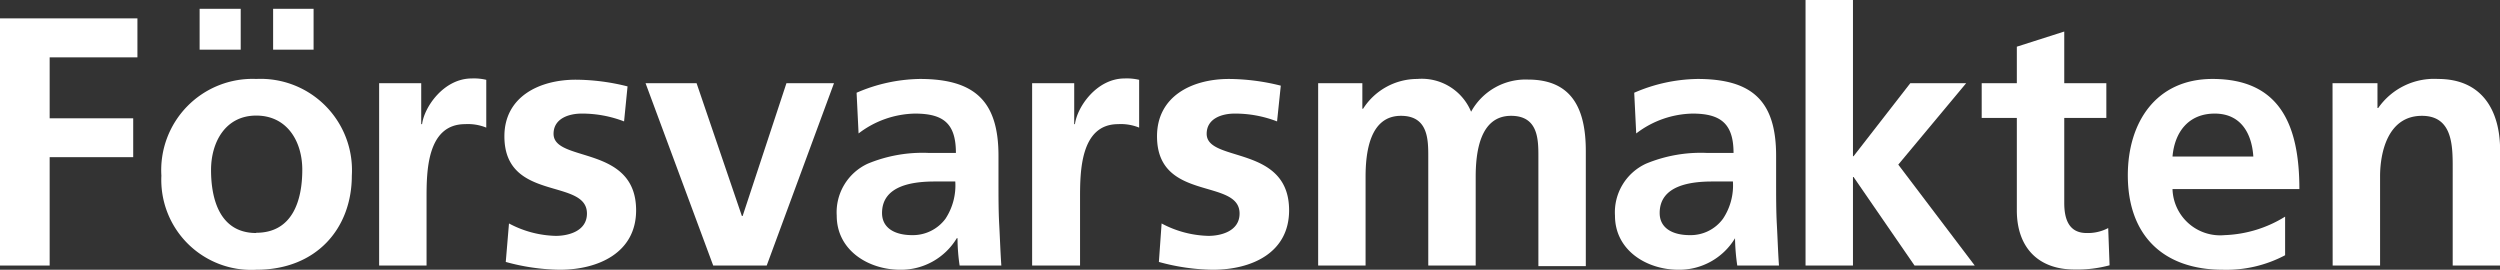
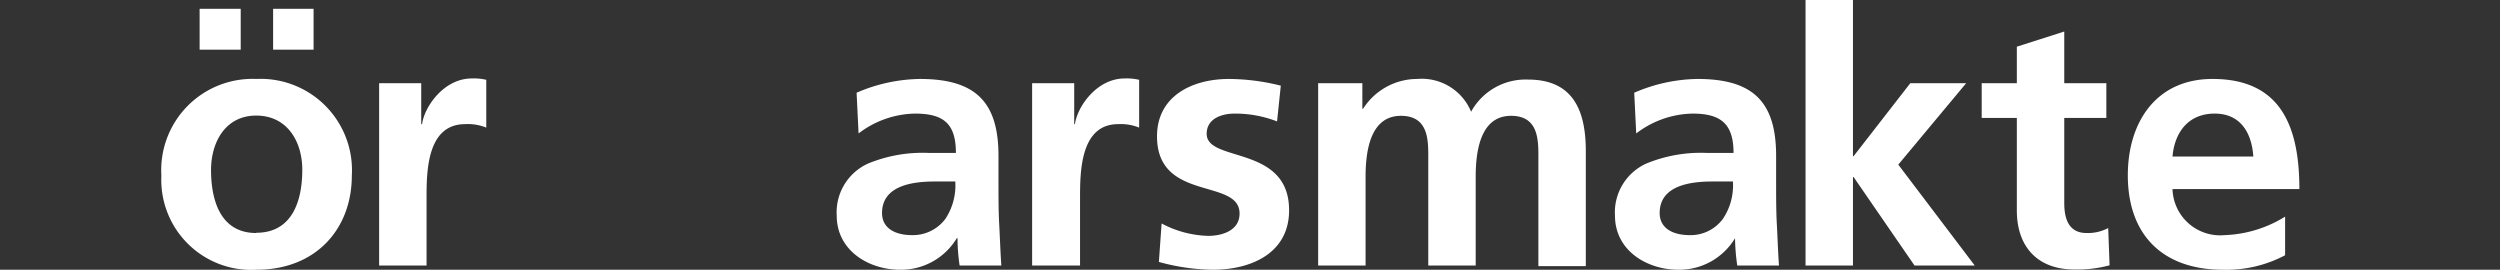
<svg xmlns="http://www.w3.org/2000/svg" viewBox="0 0 201.38 21.73">
  <rect x="0" y="0" width="201.38" height="21.73" fill="#333333" stroke="none" />
  <g id="Kalustokuvasto">
-     <path fill="#fff" d="M0,1.48H11.07V4.62H4V9.53h6.73v3.13H4v8.73H0Z" />
    <path fill="#fff" d="M20.64,6.36a7.36,7.36,0,0,1,7.7,7.79c0,4.22-2.82,7.58-7.7,7.58A7.25,7.25,0,0,1,13,14.15,7.35,7.35,0,0,1,20.64,6.36ZM16.08,4V.71h3.31V4Zm4.56,14.75c2.94,0,3.71-2.63,3.71-5.08,0-2.25-1.2-4.36-3.71-4.36S17,11.49,17,13.69C17,16.11,17.74,18.77,20.64,18.77ZM25.26.71V4H22V.71Z" />
    <path fill="#fff" d="M30.54,6.7h3.39V10H34c.17-1.37,1.74-3.68,4-3.68a4.33,4.33,0,0,1,1.17.11v3.85A3.93,3.93,0,0,0,37.47,10c-3.11,0-3.11,3.88-3.11,6v5.39H30.54Z" />
-     <path fill="#fff" d="M50.27,9.78a9.38,9.38,0,0,0-3.42-.63c-1,0-2.26.38-2.26,1.63,0,2.34,6.65.86,6.65,6.16,0,3.42-3.05,4.79-6.16,4.79a17.18,17.18,0,0,1-4.34-.63L41,18a8.38,8.38,0,0,0,3.77,1c1,0,2.51-.37,2.51-1.8,0-2.88-6.65-.91-6.65-6.22,0-3.16,2.77-4.56,5.76-4.56a17.32,17.32,0,0,1,4.16.54Z" />
-     <path fill="#fff" d="M52,6.7h4.11l3.65,10.7h.06L63.35,6.7h3.83L61.76,21.39H57.45Z" />
    <path fill="#fff" d="M69,7.47a13.21,13.21,0,0,1,5.1-1.11c4.48,0,6.33,1.85,6.33,6.19v1.88c0,1.48,0,2.6.06,3.68s.09,2.14.17,3.28H77.3a15.19,15.19,0,0,1-.17-2.2h-.06a5.25,5.25,0,0,1-4.54,2.54c-2.59,0-5.13-1.57-5.13-4.36a4.31,4.31,0,0,1,2.51-4.19,11.52,11.52,0,0,1,4.93-.86H77c0-2.37-1-3.17-3.3-3.17a7.68,7.68,0,0,0-4.54,1.6Zm4.47,11.47a3.27,3.27,0,0,0,2.69-1.32,4.89,4.89,0,0,0,.79-3H75.3c-1.71,0-4.25.29-4.25,2.54C71.05,18.39,72.11,18.94,73.47,18.94Z" />
    <path fill="#fff" d="M83.14,6.7h3.39V10h.06c.17-1.37,1.74-3.68,4-3.68a4.33,4.33,0,0,1,1.17.11v3.85A3.9,3.9,0,0,0,90.07,10C87,10,87,13.89,87,16v5.39H83.14Z" />
    <path fill="#fff" d="M102.87,9.78a9.34,9.34,0,0,0-3.42-.63c-1,0-2.25.38-2.25,1.63,0,2.34,6.64.86,6.64,6.16,0,3.42-3,4.79-6.16,4.79a17.1,17.1,0,0,1-4.33-.63L93.57,18a8.41,8.41,0,0,0,3.77,1c1,0,2.51-.37,2.51-1.8,0-2.88-6.65-.91-6.65-6.22C93.2,7.76,96,6.36,99,6.36a17.49,17.49,0,0,1,4.17.54Z" />
    <path fill="#fff" d="M106.18,6.7h3.56V8.76h.06a5.18,5.18,0,0,1,4.36-2.4A4.3,4.3,0,0,1,118.5,9a5,5,0,0,1,4.59-2.59c3.62,0,4.65,2.48,4.65,5.76v9.27h-3.82V12.63c0-1.37,0-3.3-2.2-3.3-2.54,0-2.85,3-2.85,4.93v7.13h-3.82V12.63c0-1.37,0-3.3-2.2-3.3-2.54,0-2.85,3-2.85,4.93v7.13h-3.82Z" />
    <path fill="#fff" d="M131.64,7.47a13.21,13.21,0,0,1,5.1-1.11c4.48,0,6.33,1.85,6.33,6.19v1.88c0,1.48,0,2.6.06,3.68s.09,2.14.17,3.28h-3.36a17,17,0,0,1-.18-2.2h0a5.25,5.25,0,0,1-4.54,2.54c-2.59,0-5.13-1.57-5.13-4.36a4.31,4.31,0,0,1,2.51-4.19,11.52,11.52,0,0,1,4.93-.86h2.11c0-2.37-1.05-3.17-3.3-3.17a7.68,7.68,0,0,0-4.54,1.6Zm4.47,11.47a3.23,3.23,0,0,0,2.68-1.32,4.83,4.83,0,0,0,.8-3h-1.65c-1.71,0-4.25.29-4.25,2.54C133.69,18.39,134.75,18.94,136.11,18.94Z" />
    <path fill="#fff" d="M145.44,0h3.82V12.58h.05l4.57-5.88h4.5l-5.47,6.56,6.16,8.13h-4.85l-4.91-7.13h-.05v7.13h-3.82Z" />
    <path fill="#fff" d="M162.46,9.5h-2.83V6.7h2.83V3.76l3.82-1.22V6.7h3.39V9.5h-3.39v6.84c0,1.26.34,2.43,1.8,2.43a3.5,3.5,0,0,0,1.74-.4l.11,3a10,10,0,0,1-2.82.34c-3,0-4.65-1.85-4.65-4.76Z" />
    <path fill="#fff" d="M184.07,20.56a10.09,10.09,0,0,1-5,1.17c-4.84,0-7.67-2.79-7.67-7.61,0-4.25,2.26-7.76,6.82-7.76,5.45,0,7,3.74,7,8.87H175a3.84,3.84,0,0,0,4.2,3.71,9.87,9.87,0,0,0,4.87-1.49Zm-2.56-7.95c-.12-1.86-1-3.46-3.11-3.46s-3.23,1.49-3.4,3.46Z" />
-     <path fill="#fff" d="M187.89,6.7h3.62v2h.06a5.49,5.49,0,0,1,4.82-2.34c3.48,0,5,2.45,5,5.76v9.27h-3.82V13.55c0-1.8,0-4.22-2.48-4.22-2.77,0-3.37,3-3.37,4.87v7.19h-3.82Z" />
  </g>
</svg>